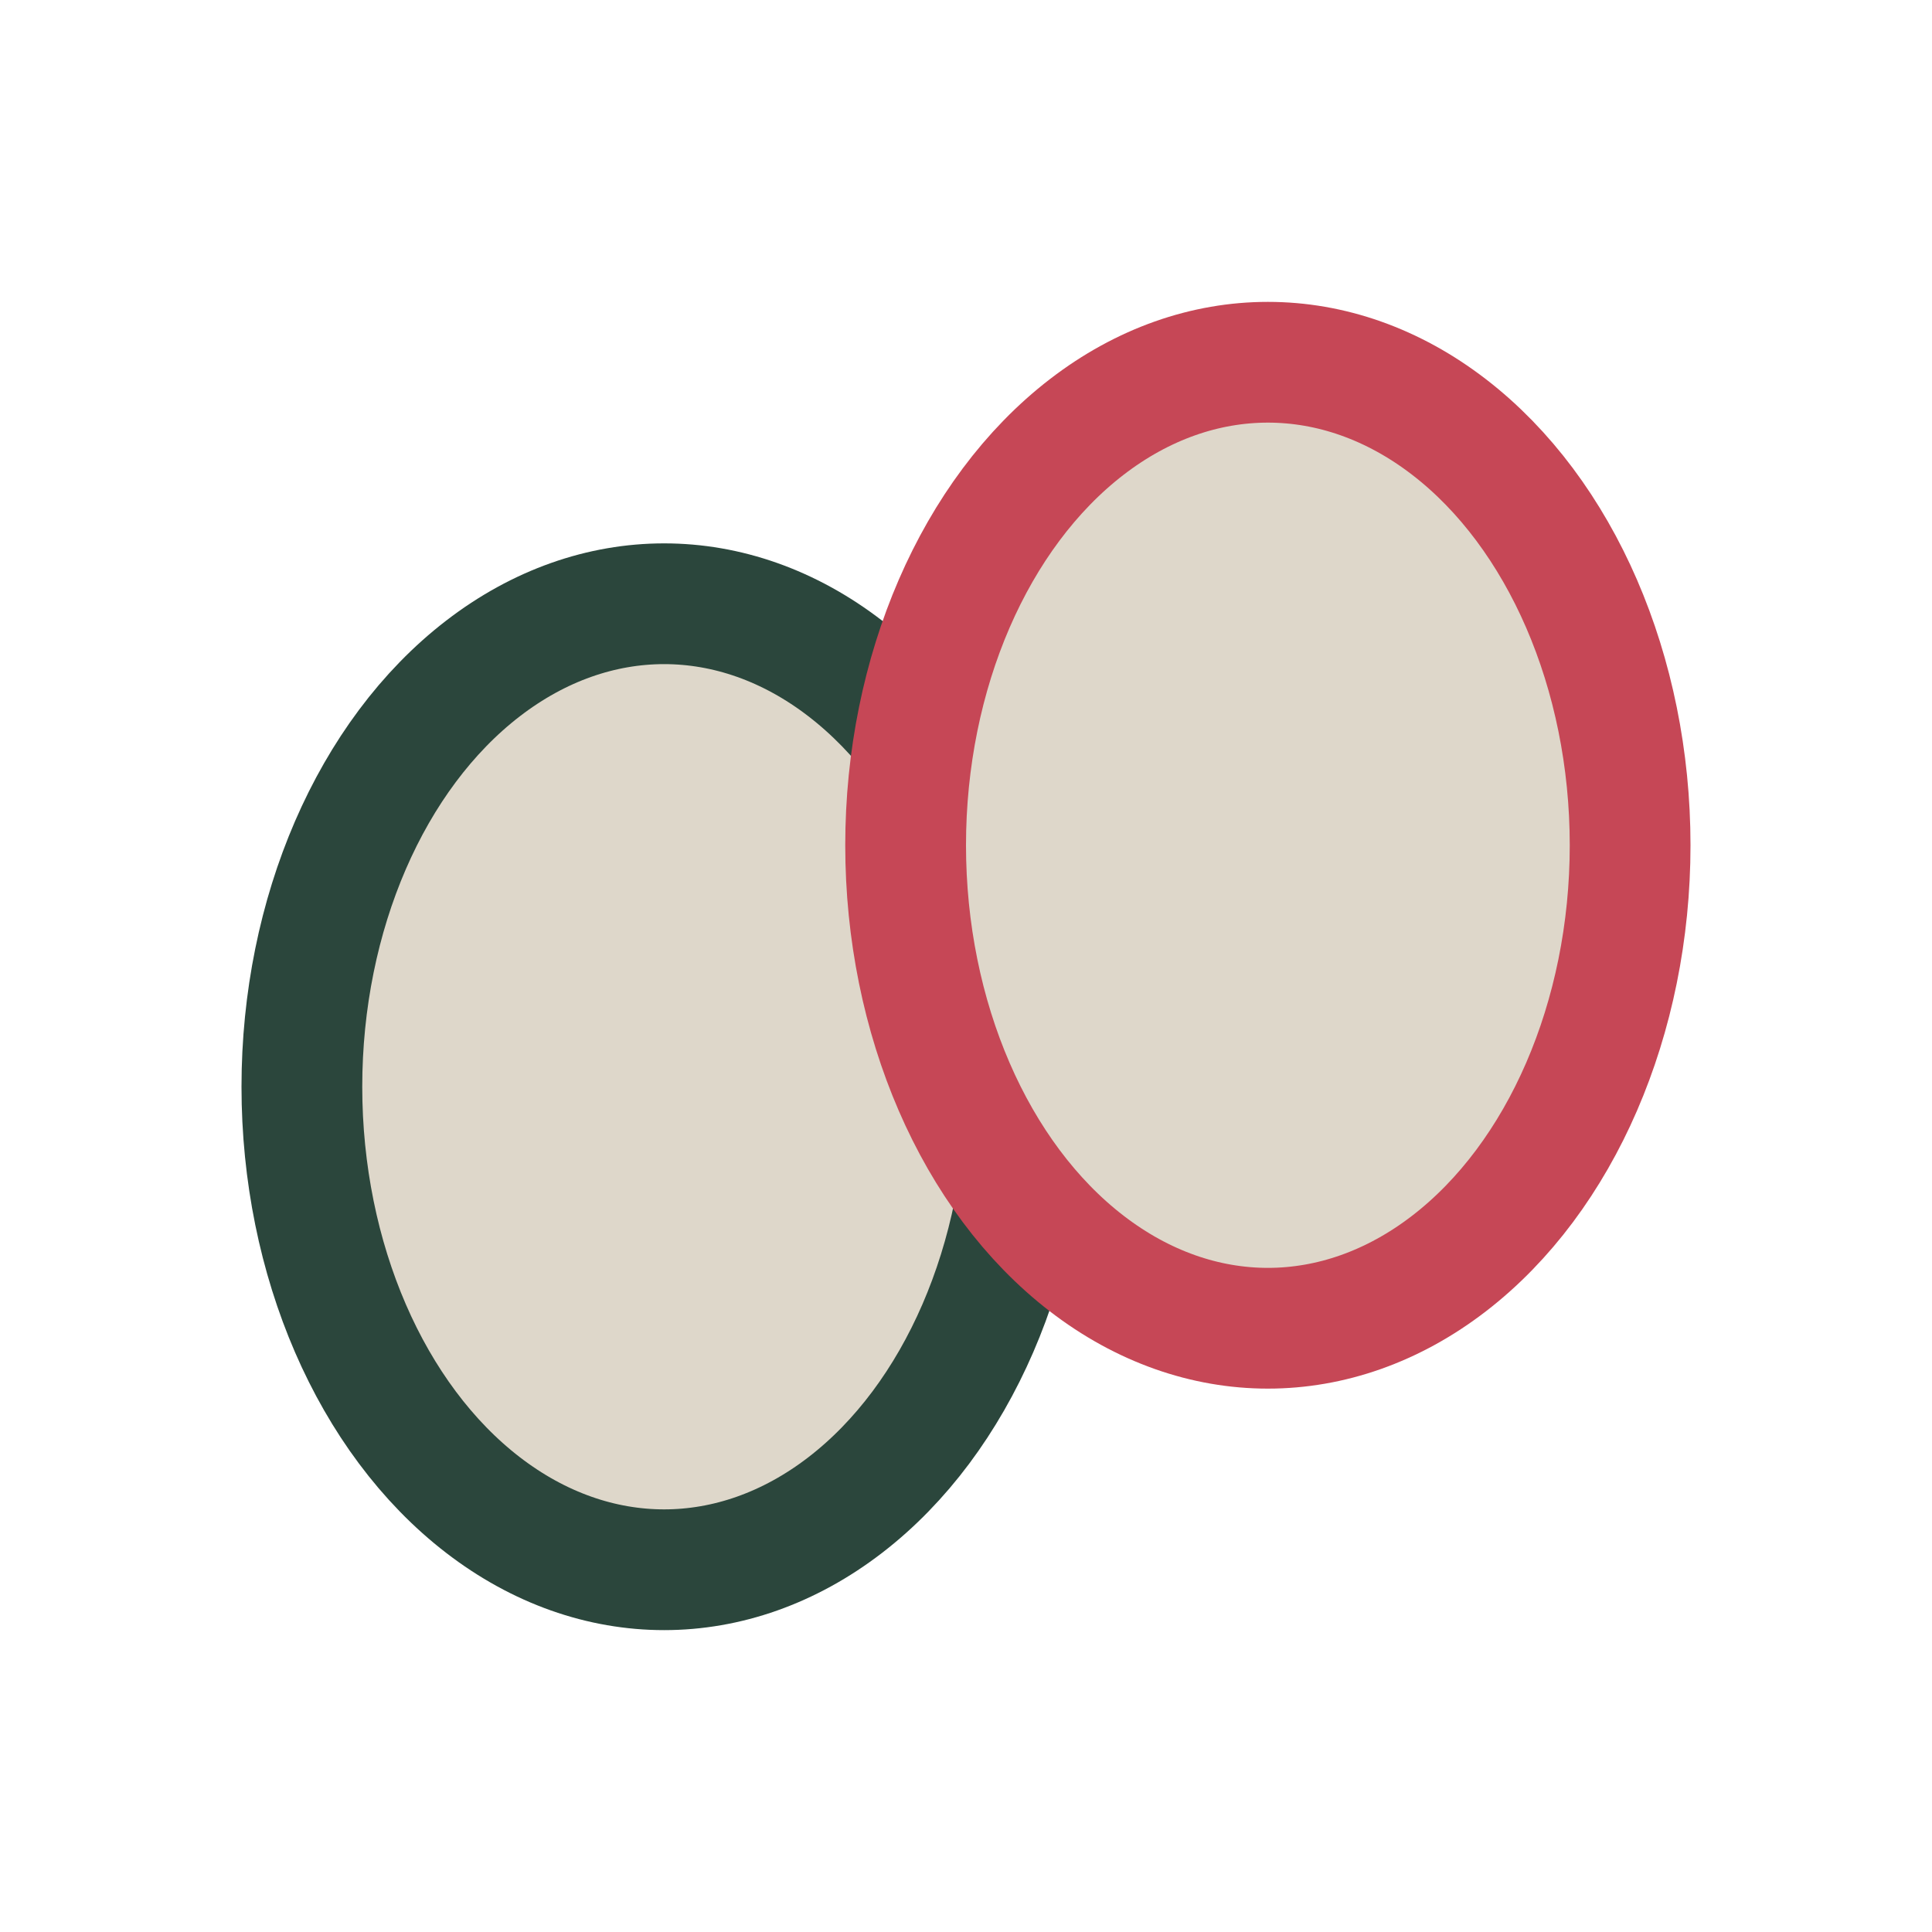
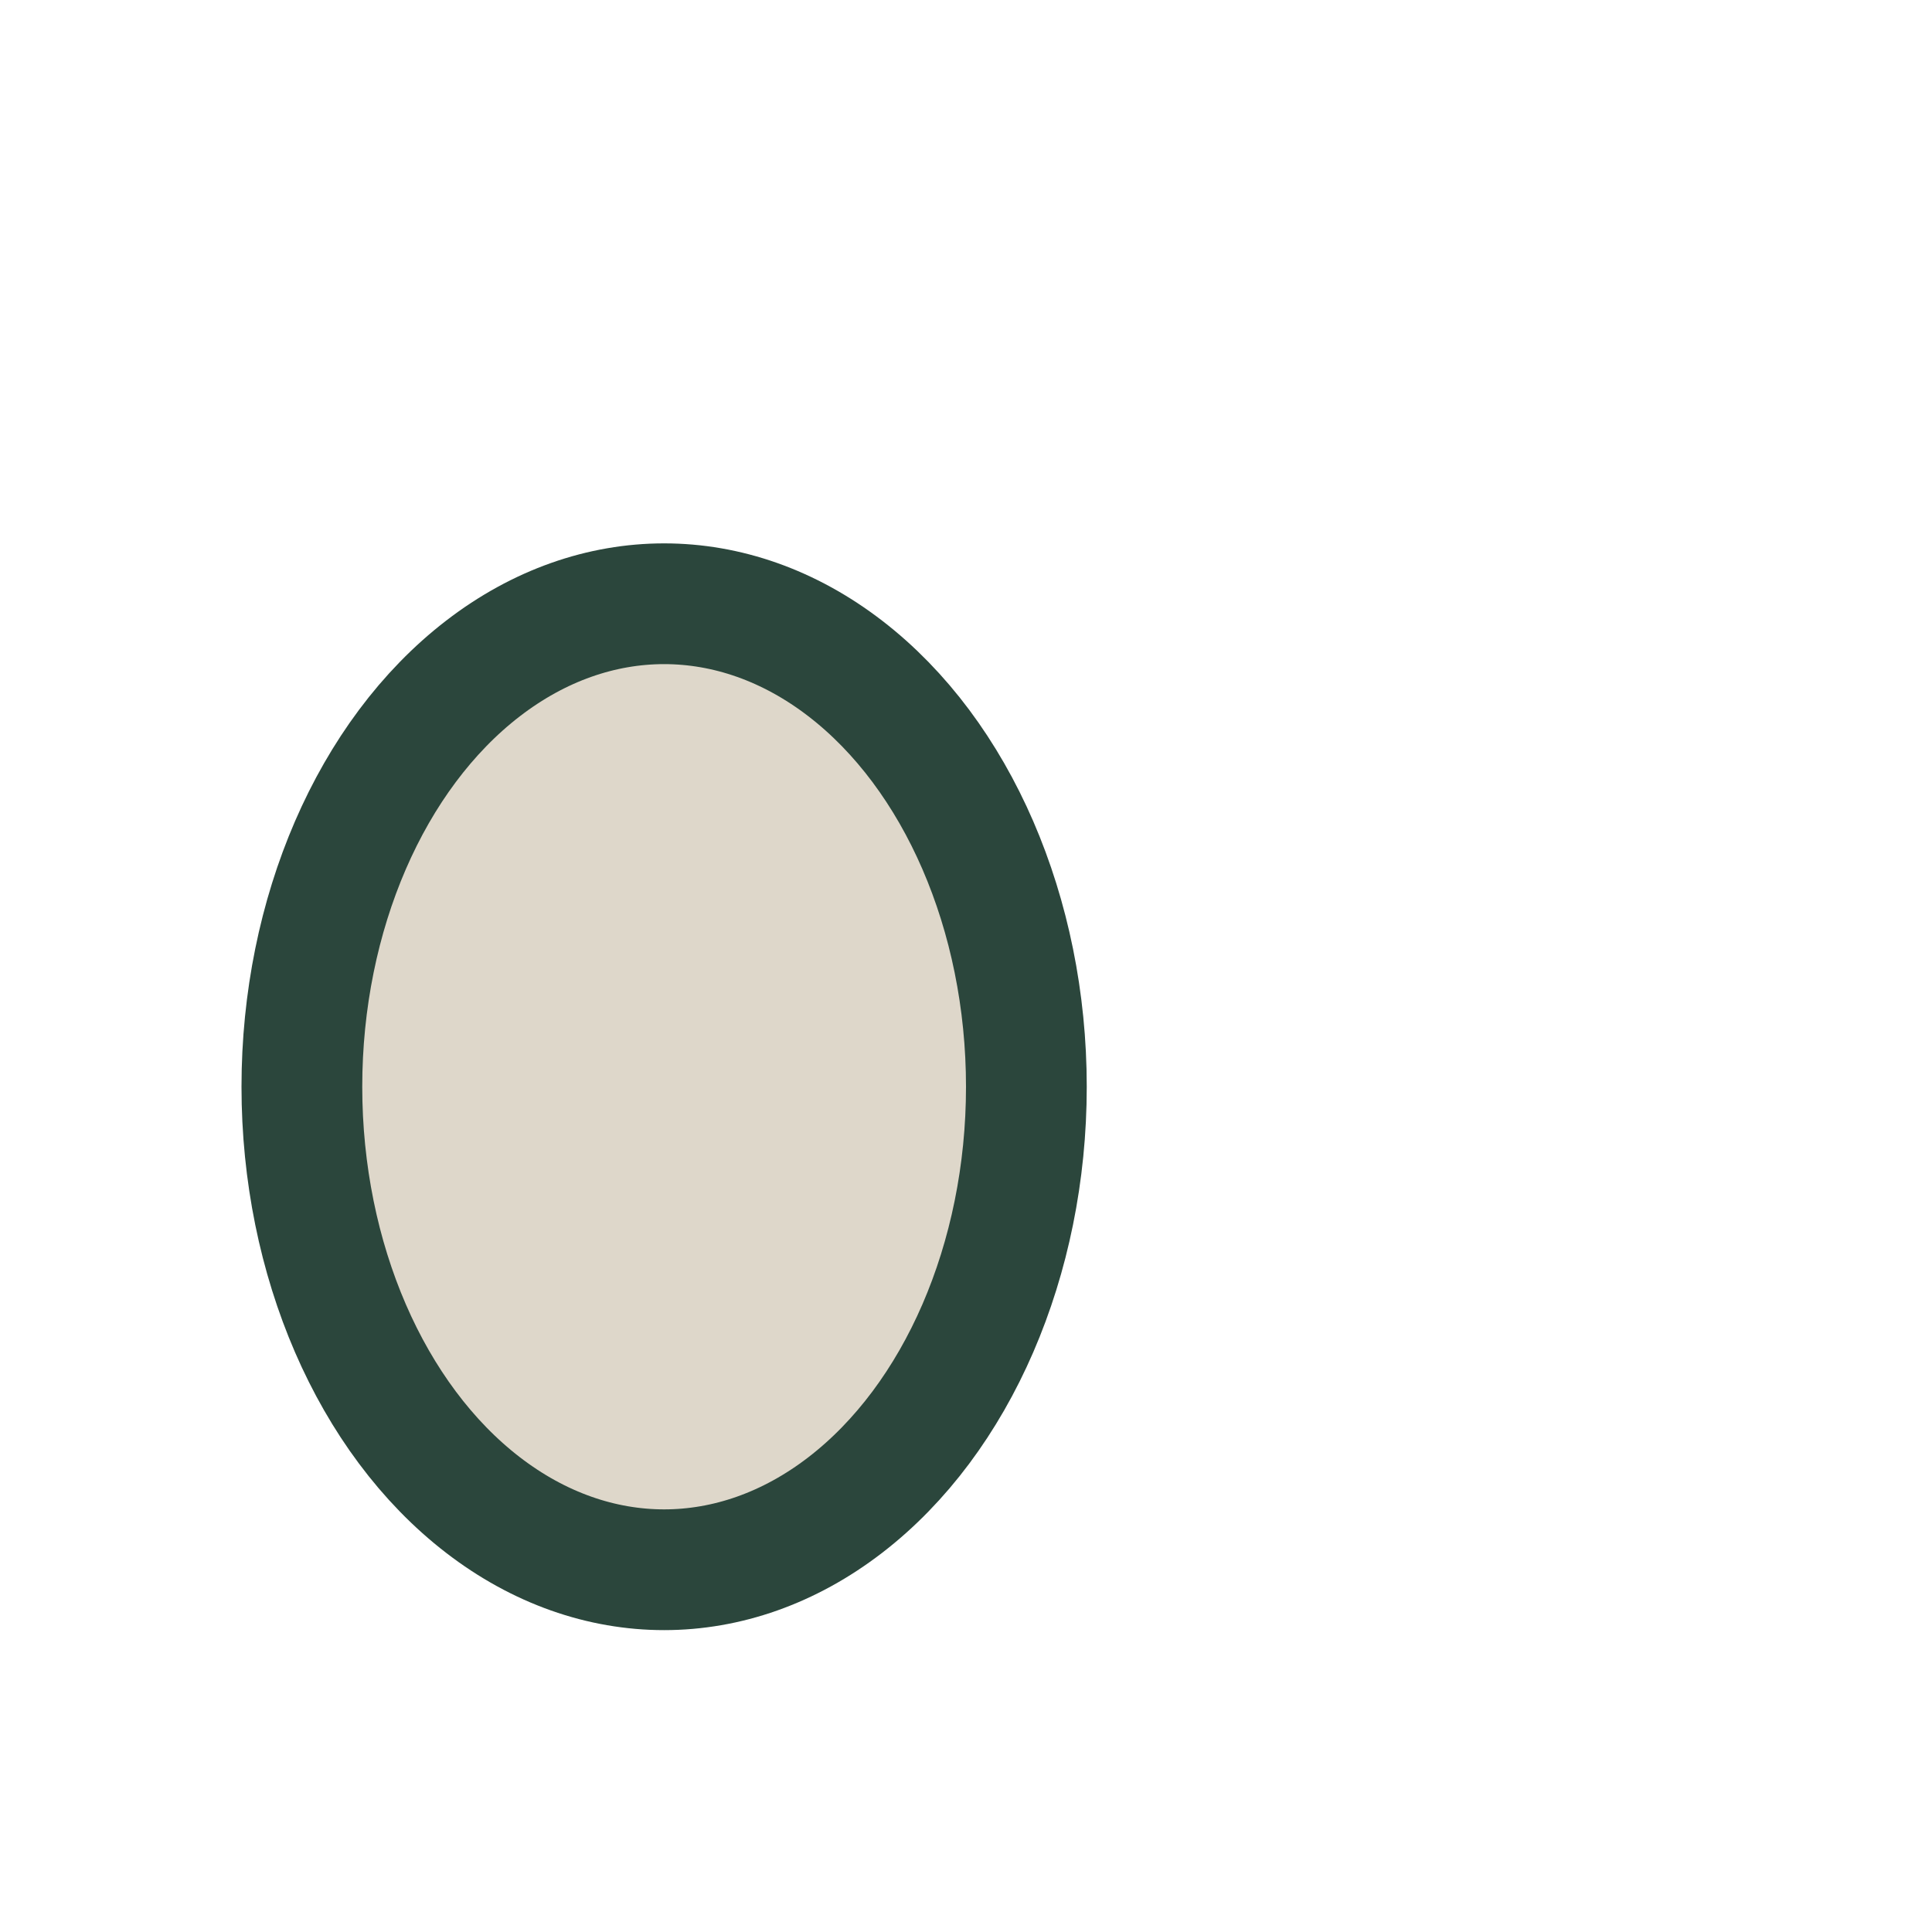
<svg xmlns="http://www.w3.org/2000/svg" width="32" height="32" viewBox="0 0 32 32">
  <ellipse cx="11" cy="18" rx="6" ry="8" fill="#DED7CA" stroke="#2B463C" stroke-width="2" />
-   <ellipse cx="21" cy="14" rx="6" ry="8" fill="#DED7CA" stroke="#C64756" stroke-width="2" />
</svg>